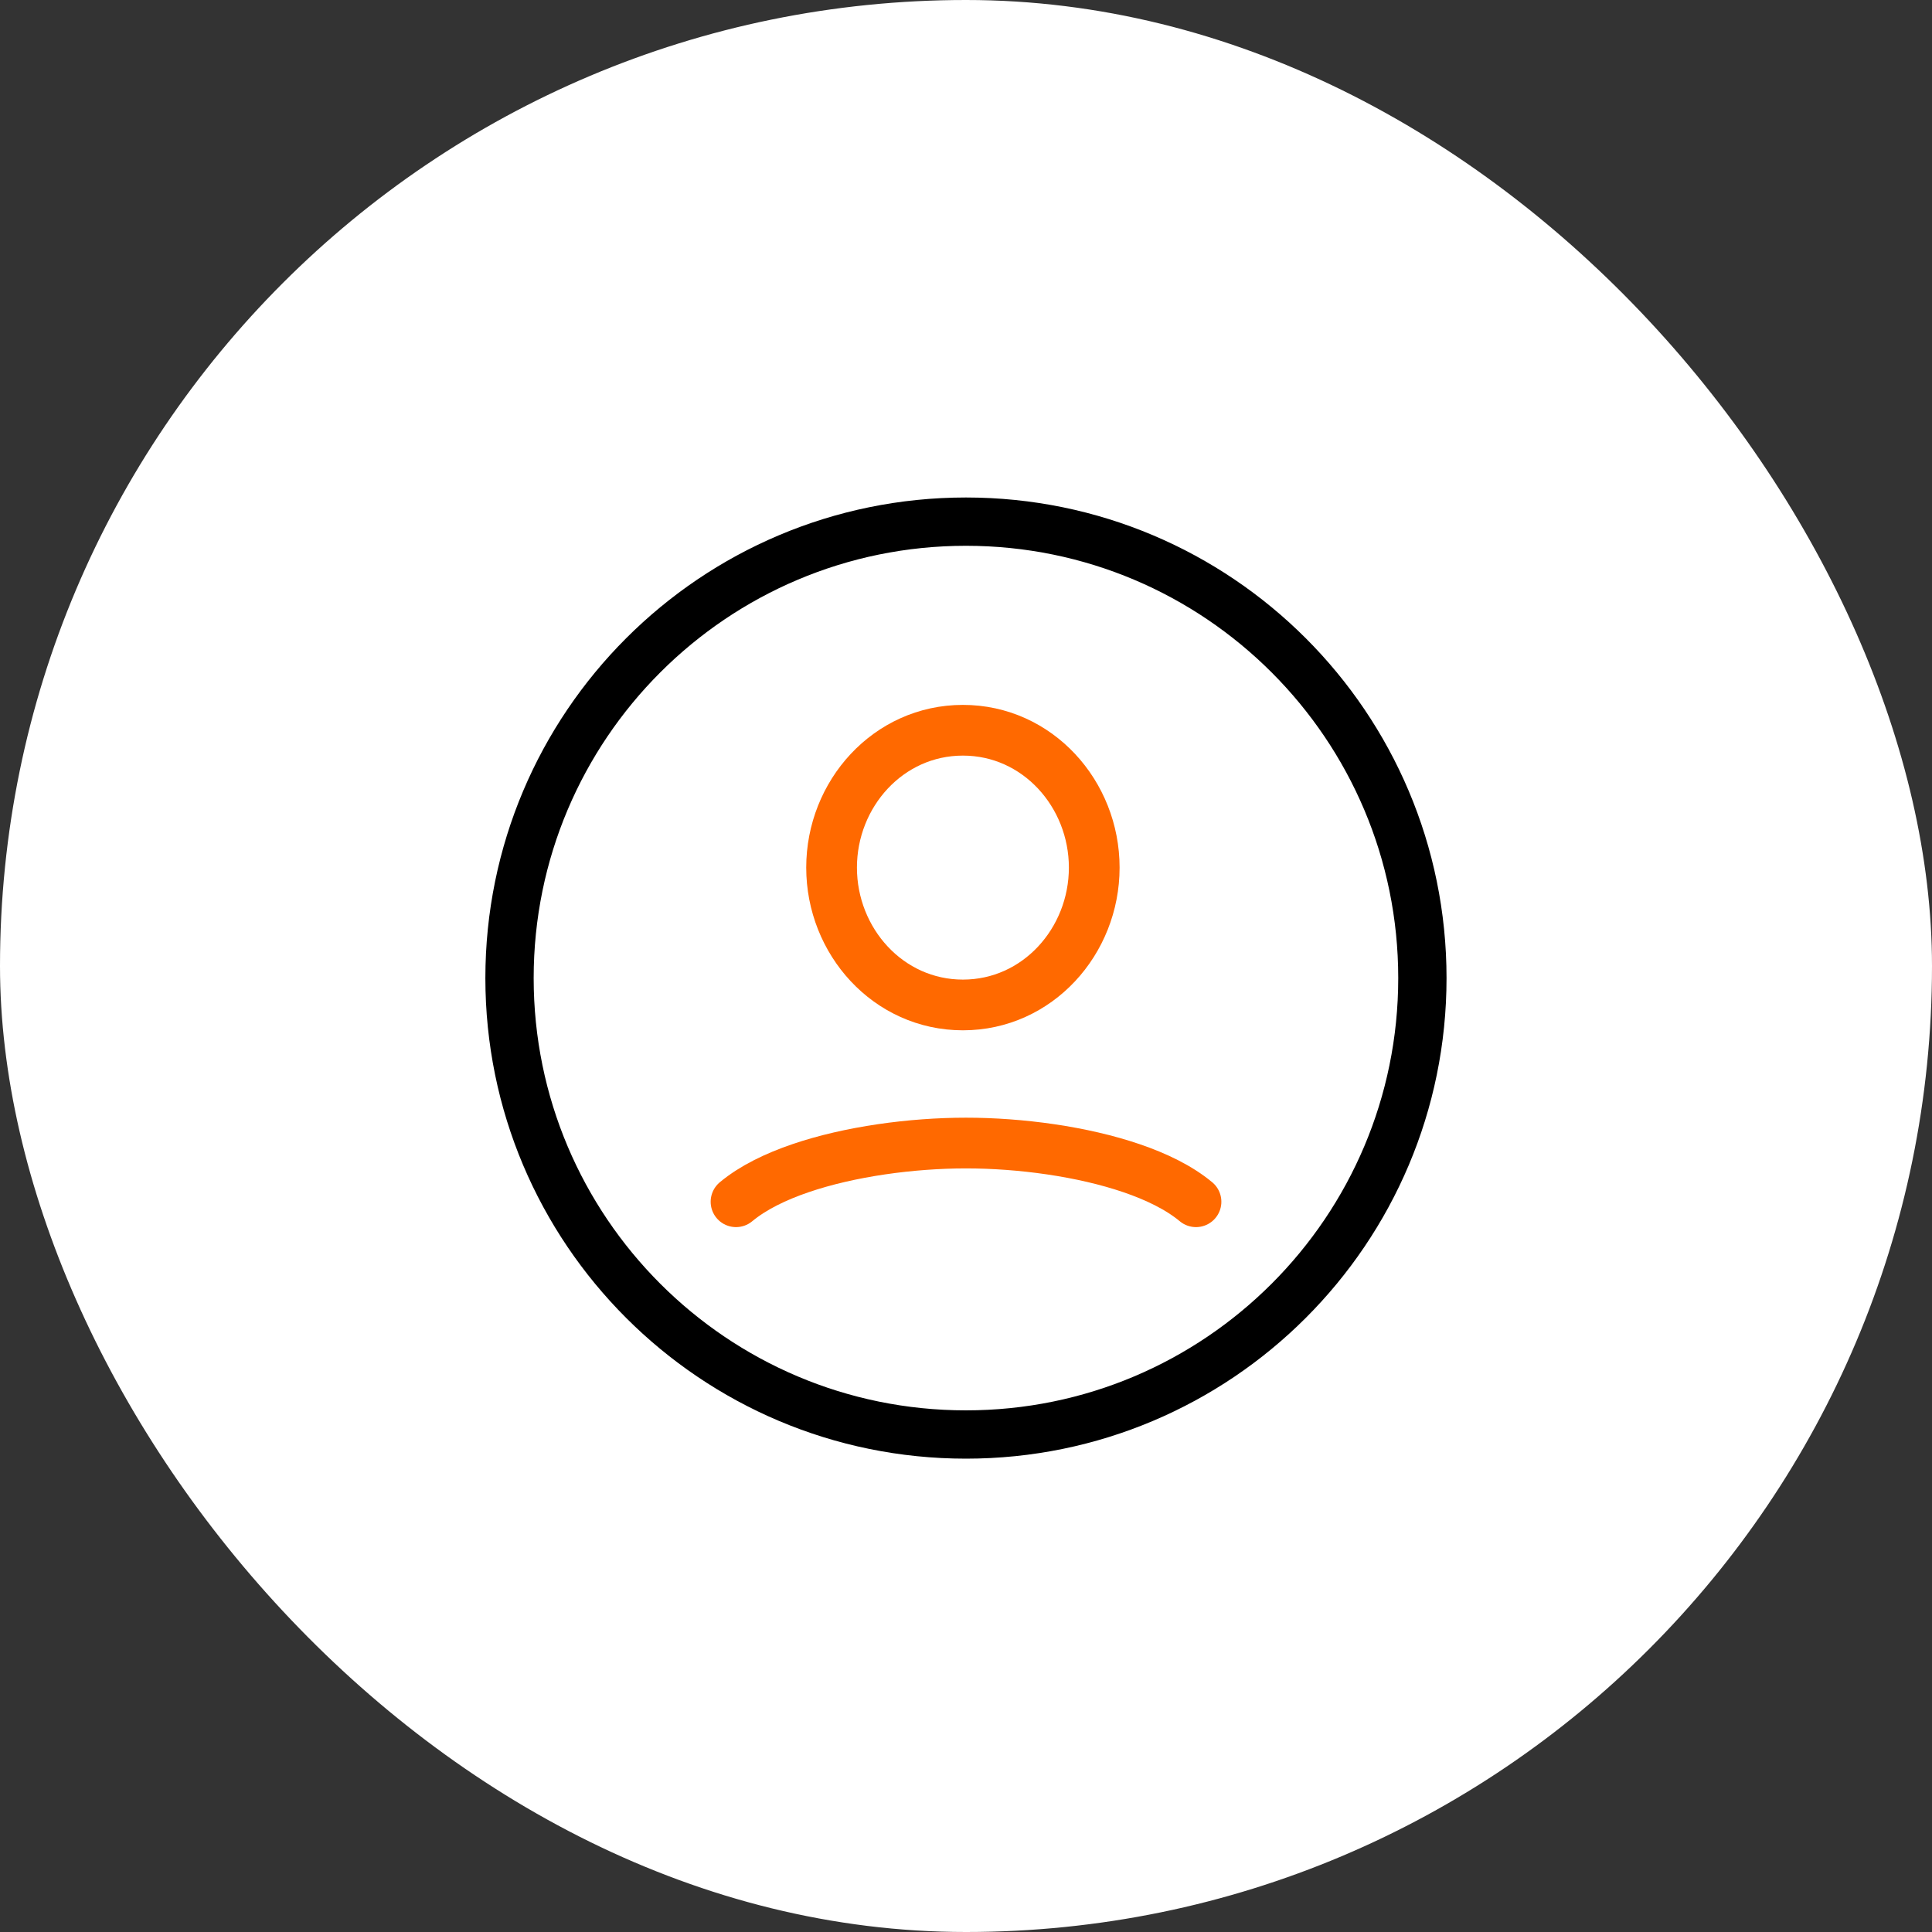
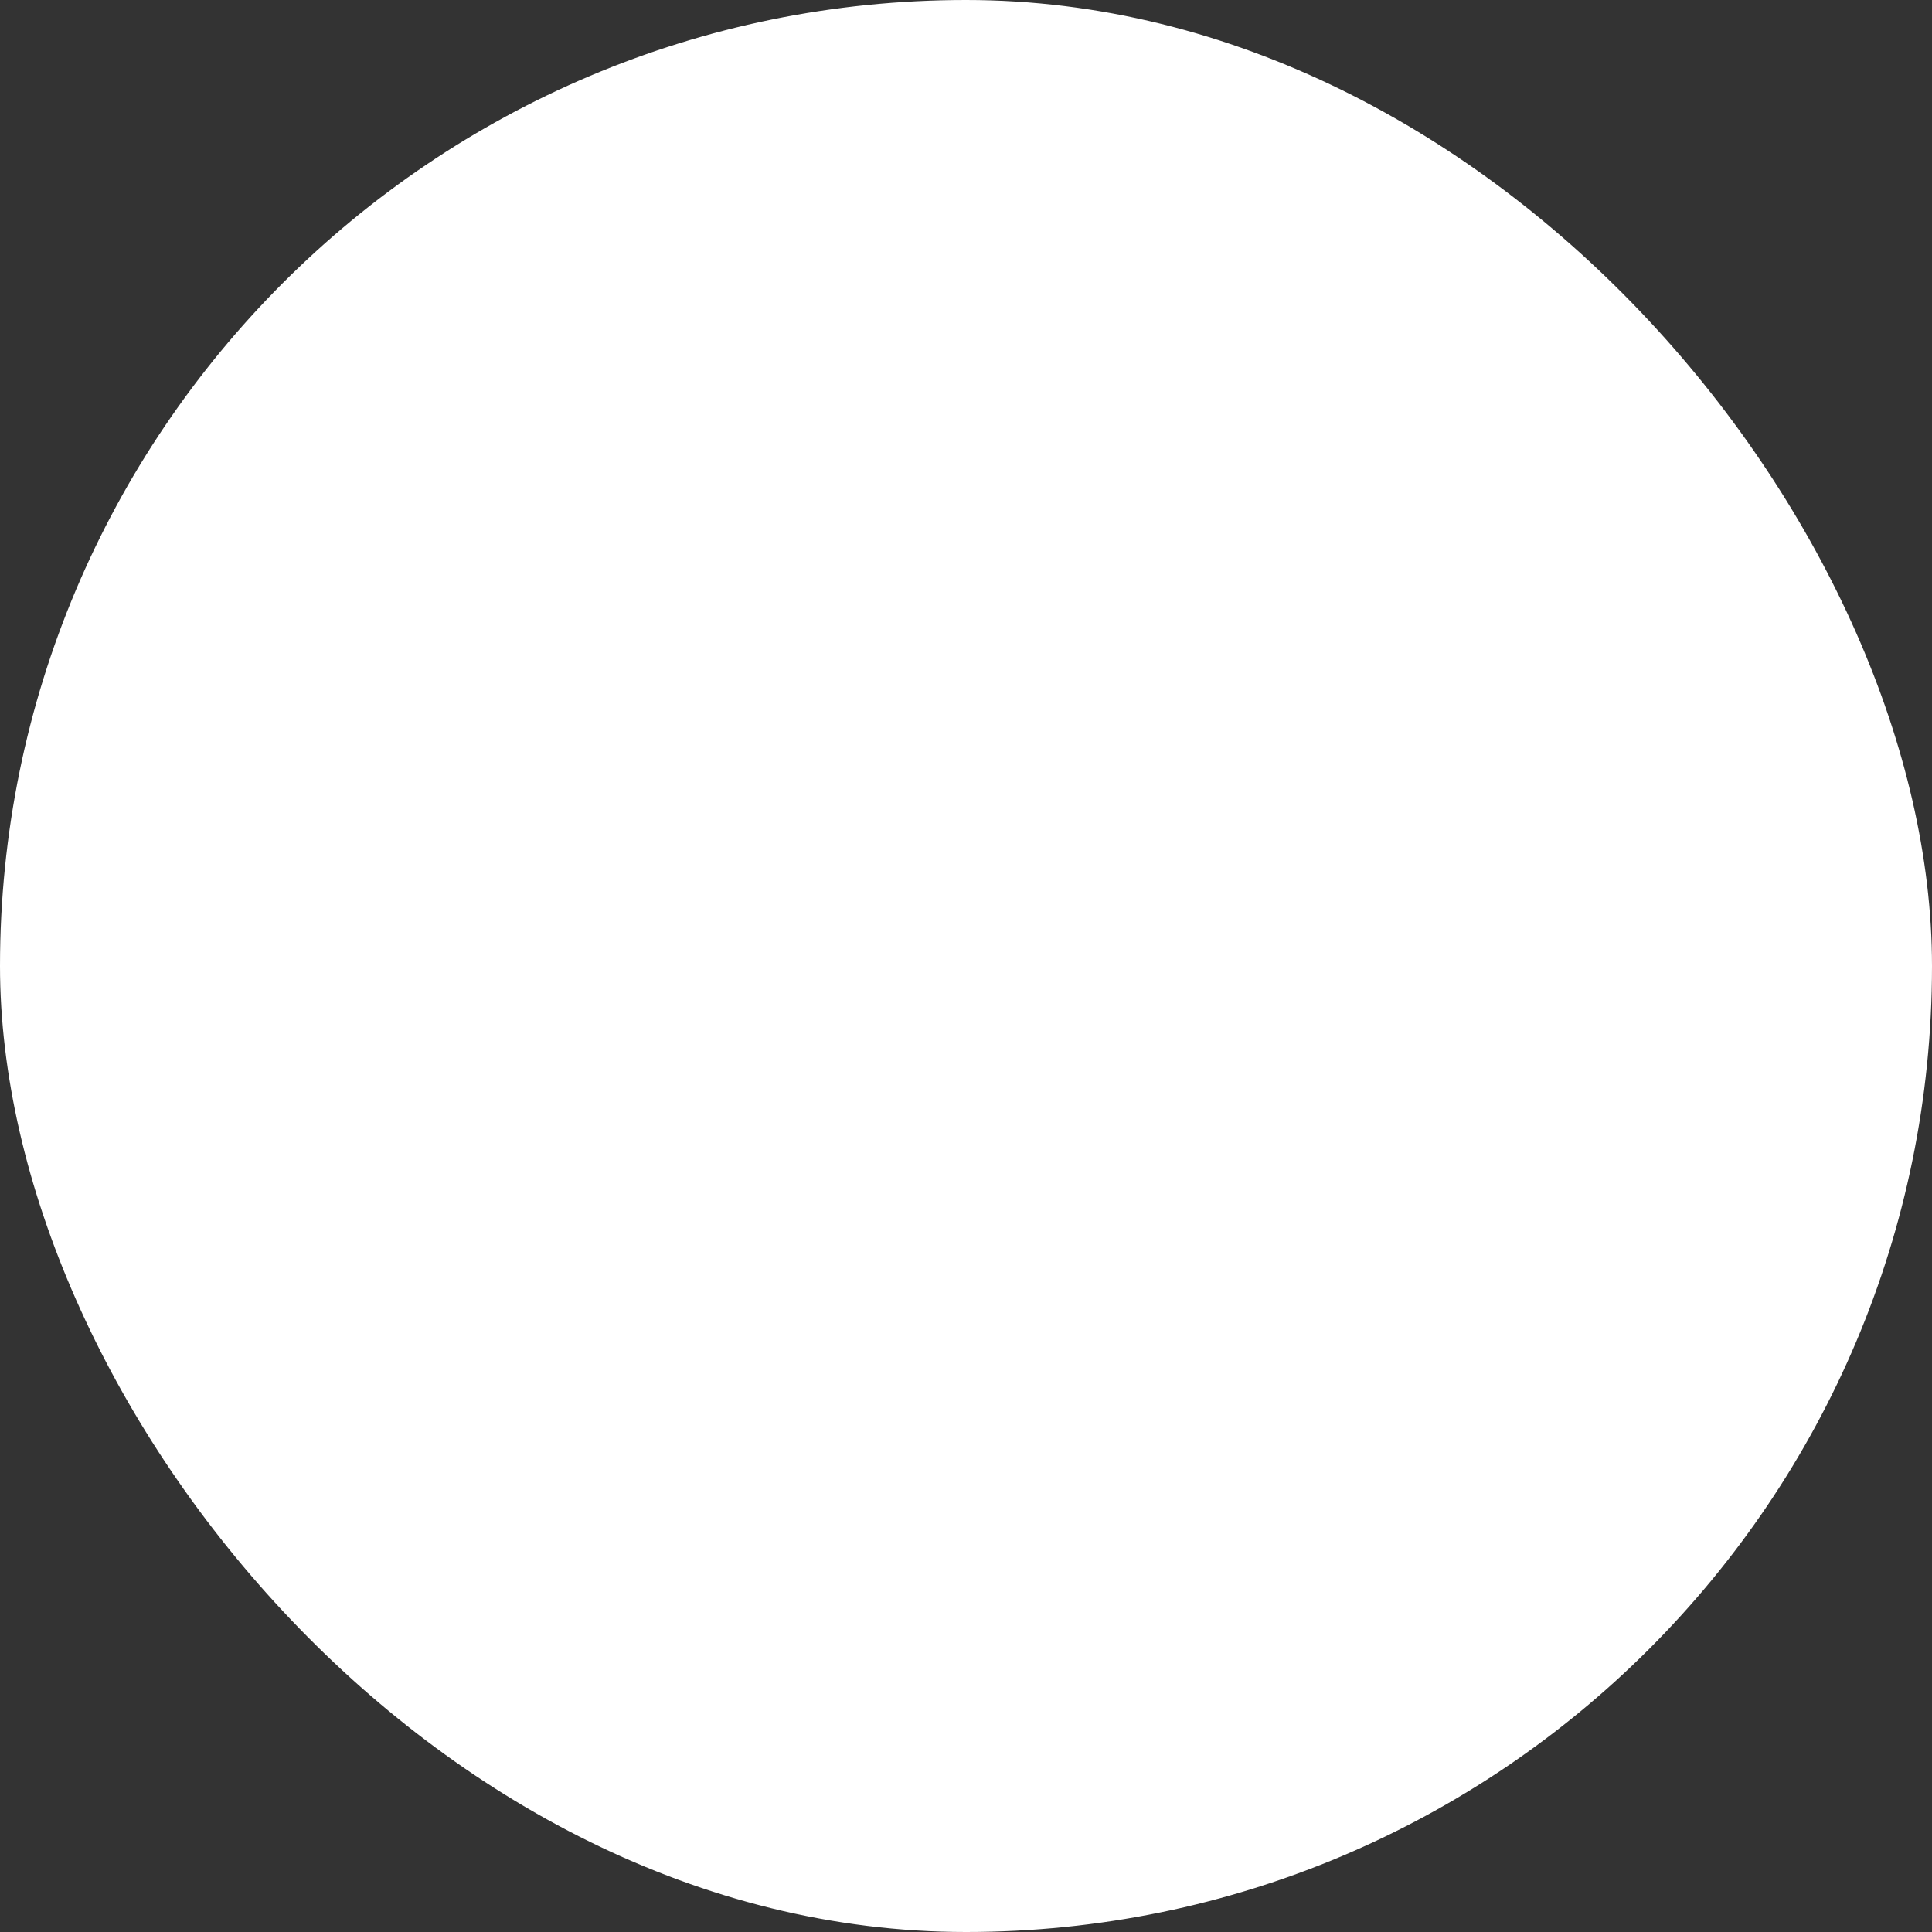
<svg xmlns="http://www.w3.org/2000/svg" width="80" height="80" viewBox="0 0 80 80" fill="none">
  <rect x="0" y="0" width="80" height="80" fill="#333333" stroke="none" />
  <rect width="80" height="80" rx="40" fill="white" />
-   <path d="M58.898 40.5C58.898 50.938 50.436 59.4 39.998 59.4C29.559 59.4 21.098 50.938 21.098 40.5C21.098 30.062 29.559 21.6 39.998 21.6C50.436 21.6 58.898 30.062 58.898 40.5Z" fill="white" stroke="black" stroke-width="2" />
-   <path d="M49.524 49.762C48.816 49.173 47.871 48.719 46.856 48.373C44.819 47.677 42.252 47.331 40 47.331C37.749 47.331 35.182 47.677 33.145 48.373C32.13 48.719 31.185 49.173 30.477 49.762M39.872 30.238C36.781 30.238 34.434 32.873 34.434 35.925C34.434 38.977 36.781 41.613 39.872 41.613C42.963 41.613 45.31 38.977 45.31 35.925C45.31 32.873 42.963 30.238 39.872 30.238Z" stroke="#FF6900" stroke-width="2.1" stroke-linecap="round" />
</svg>